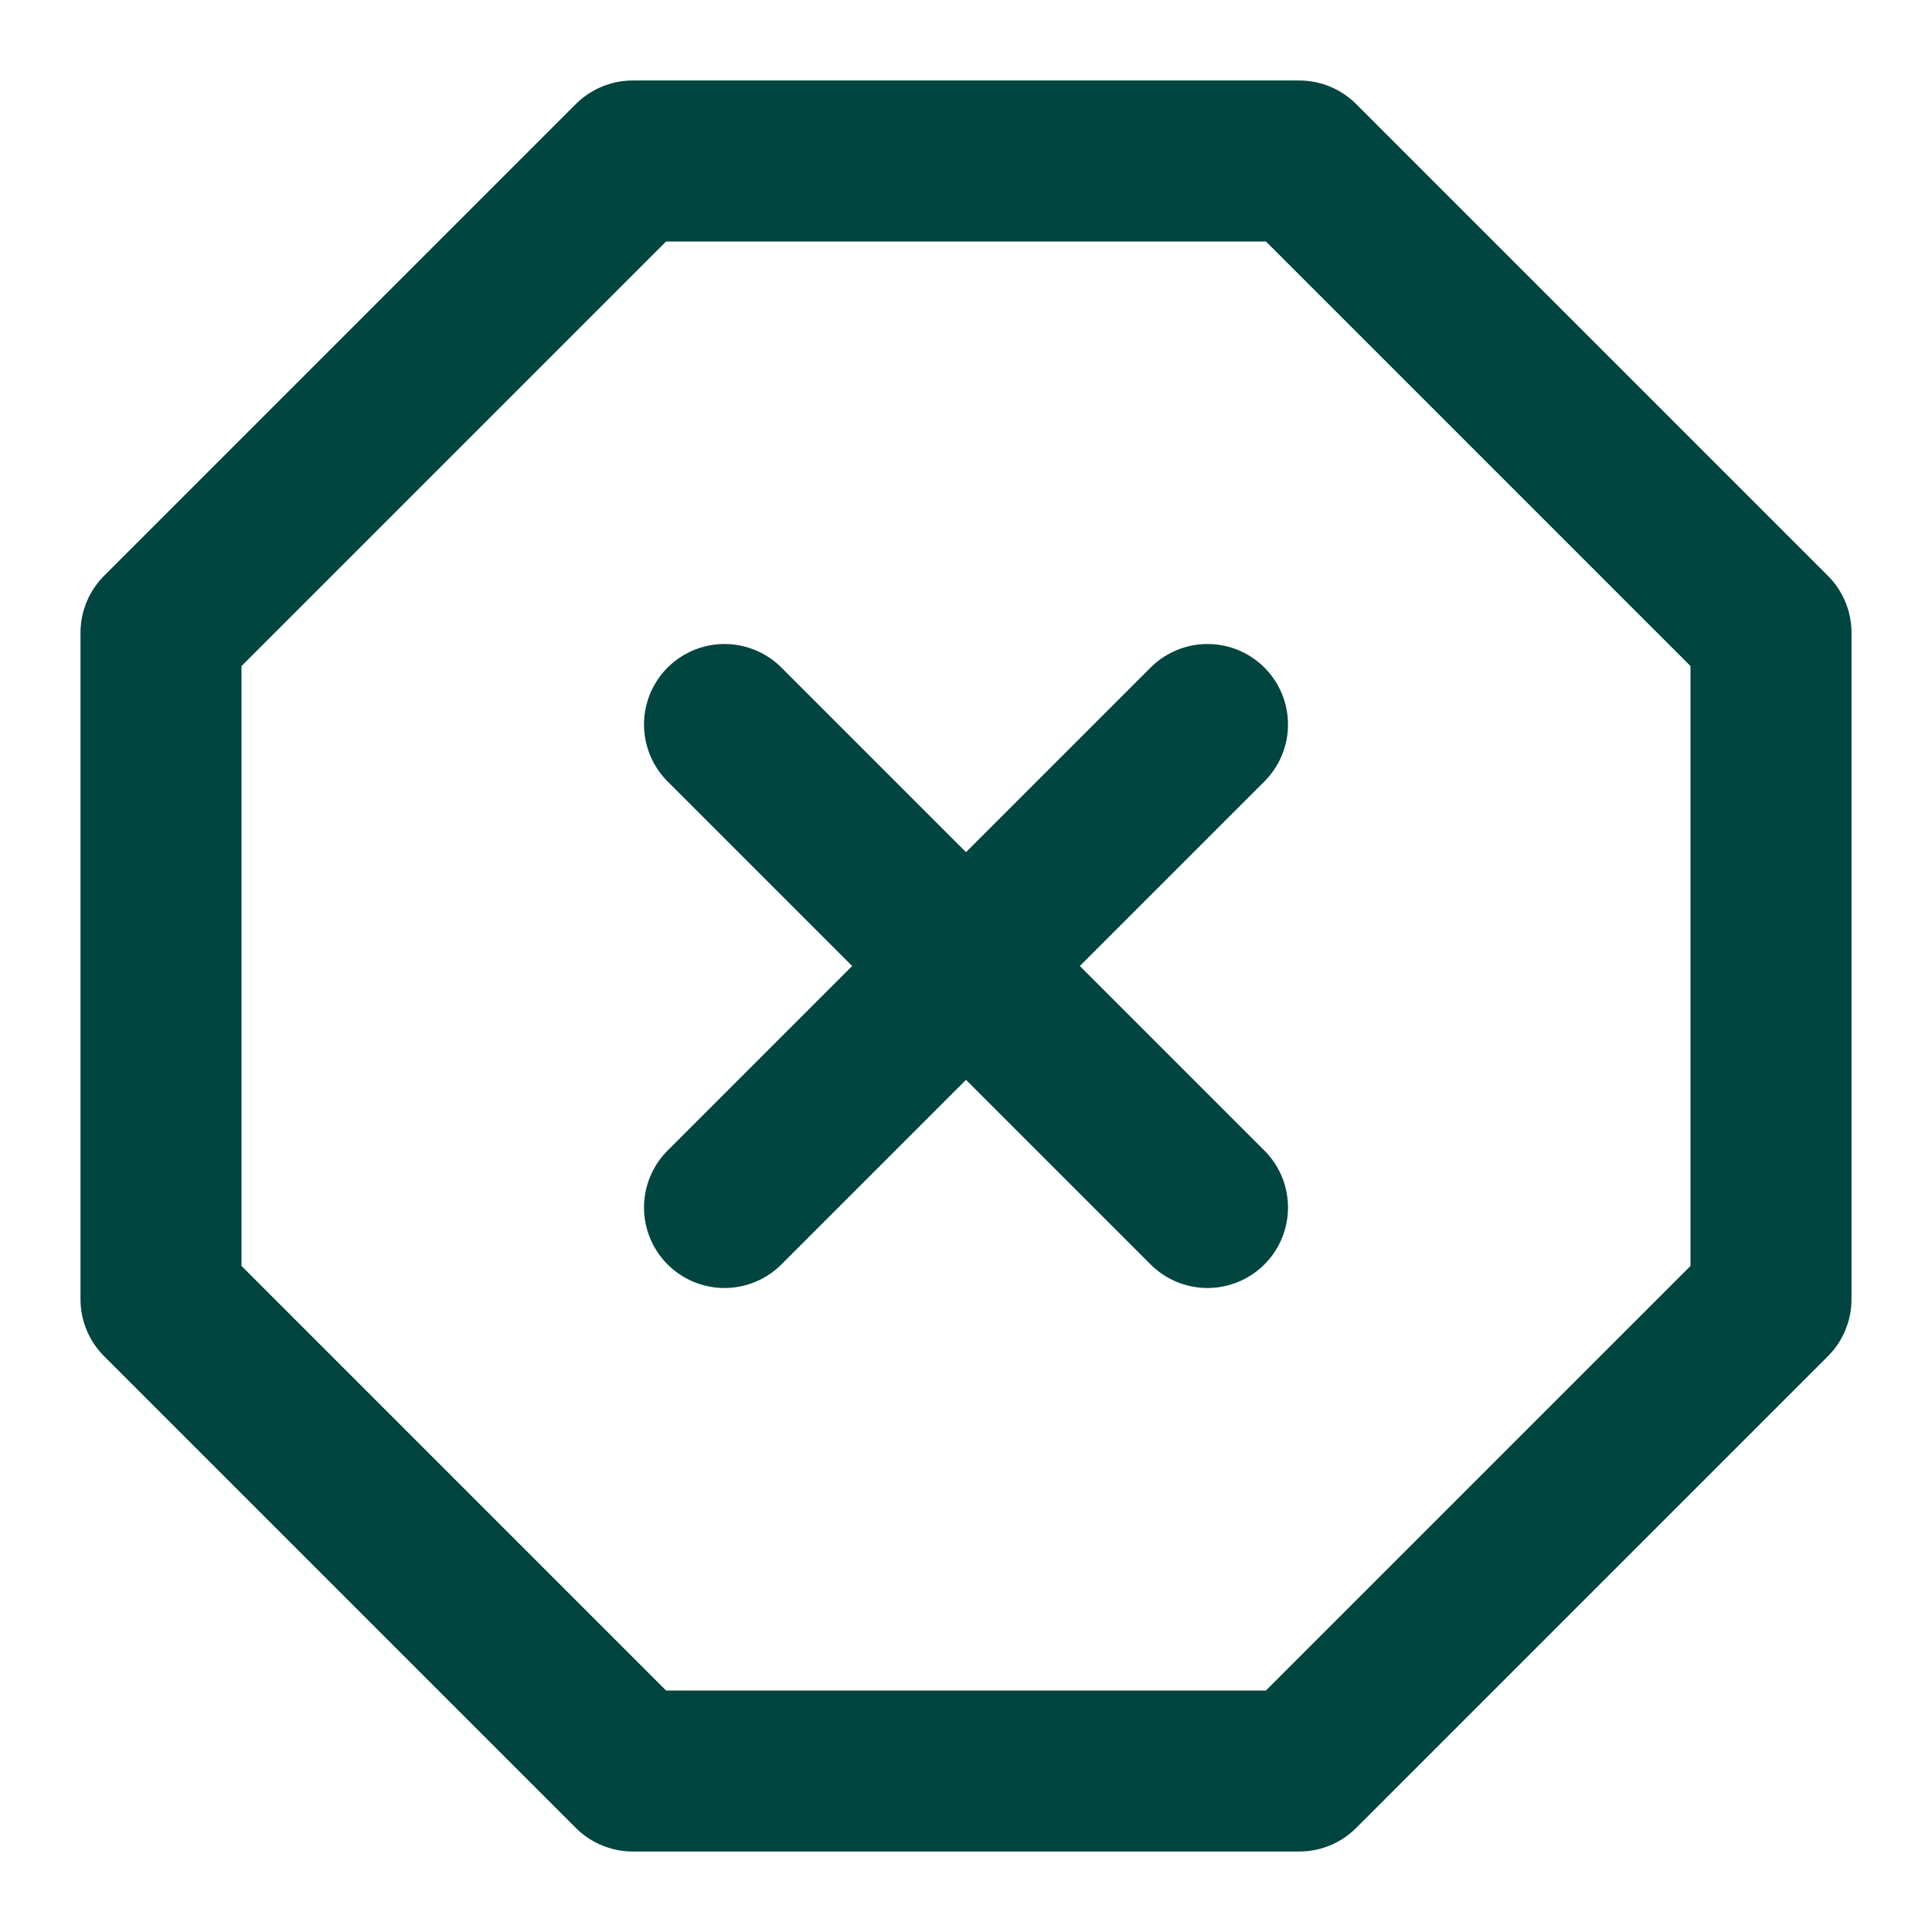
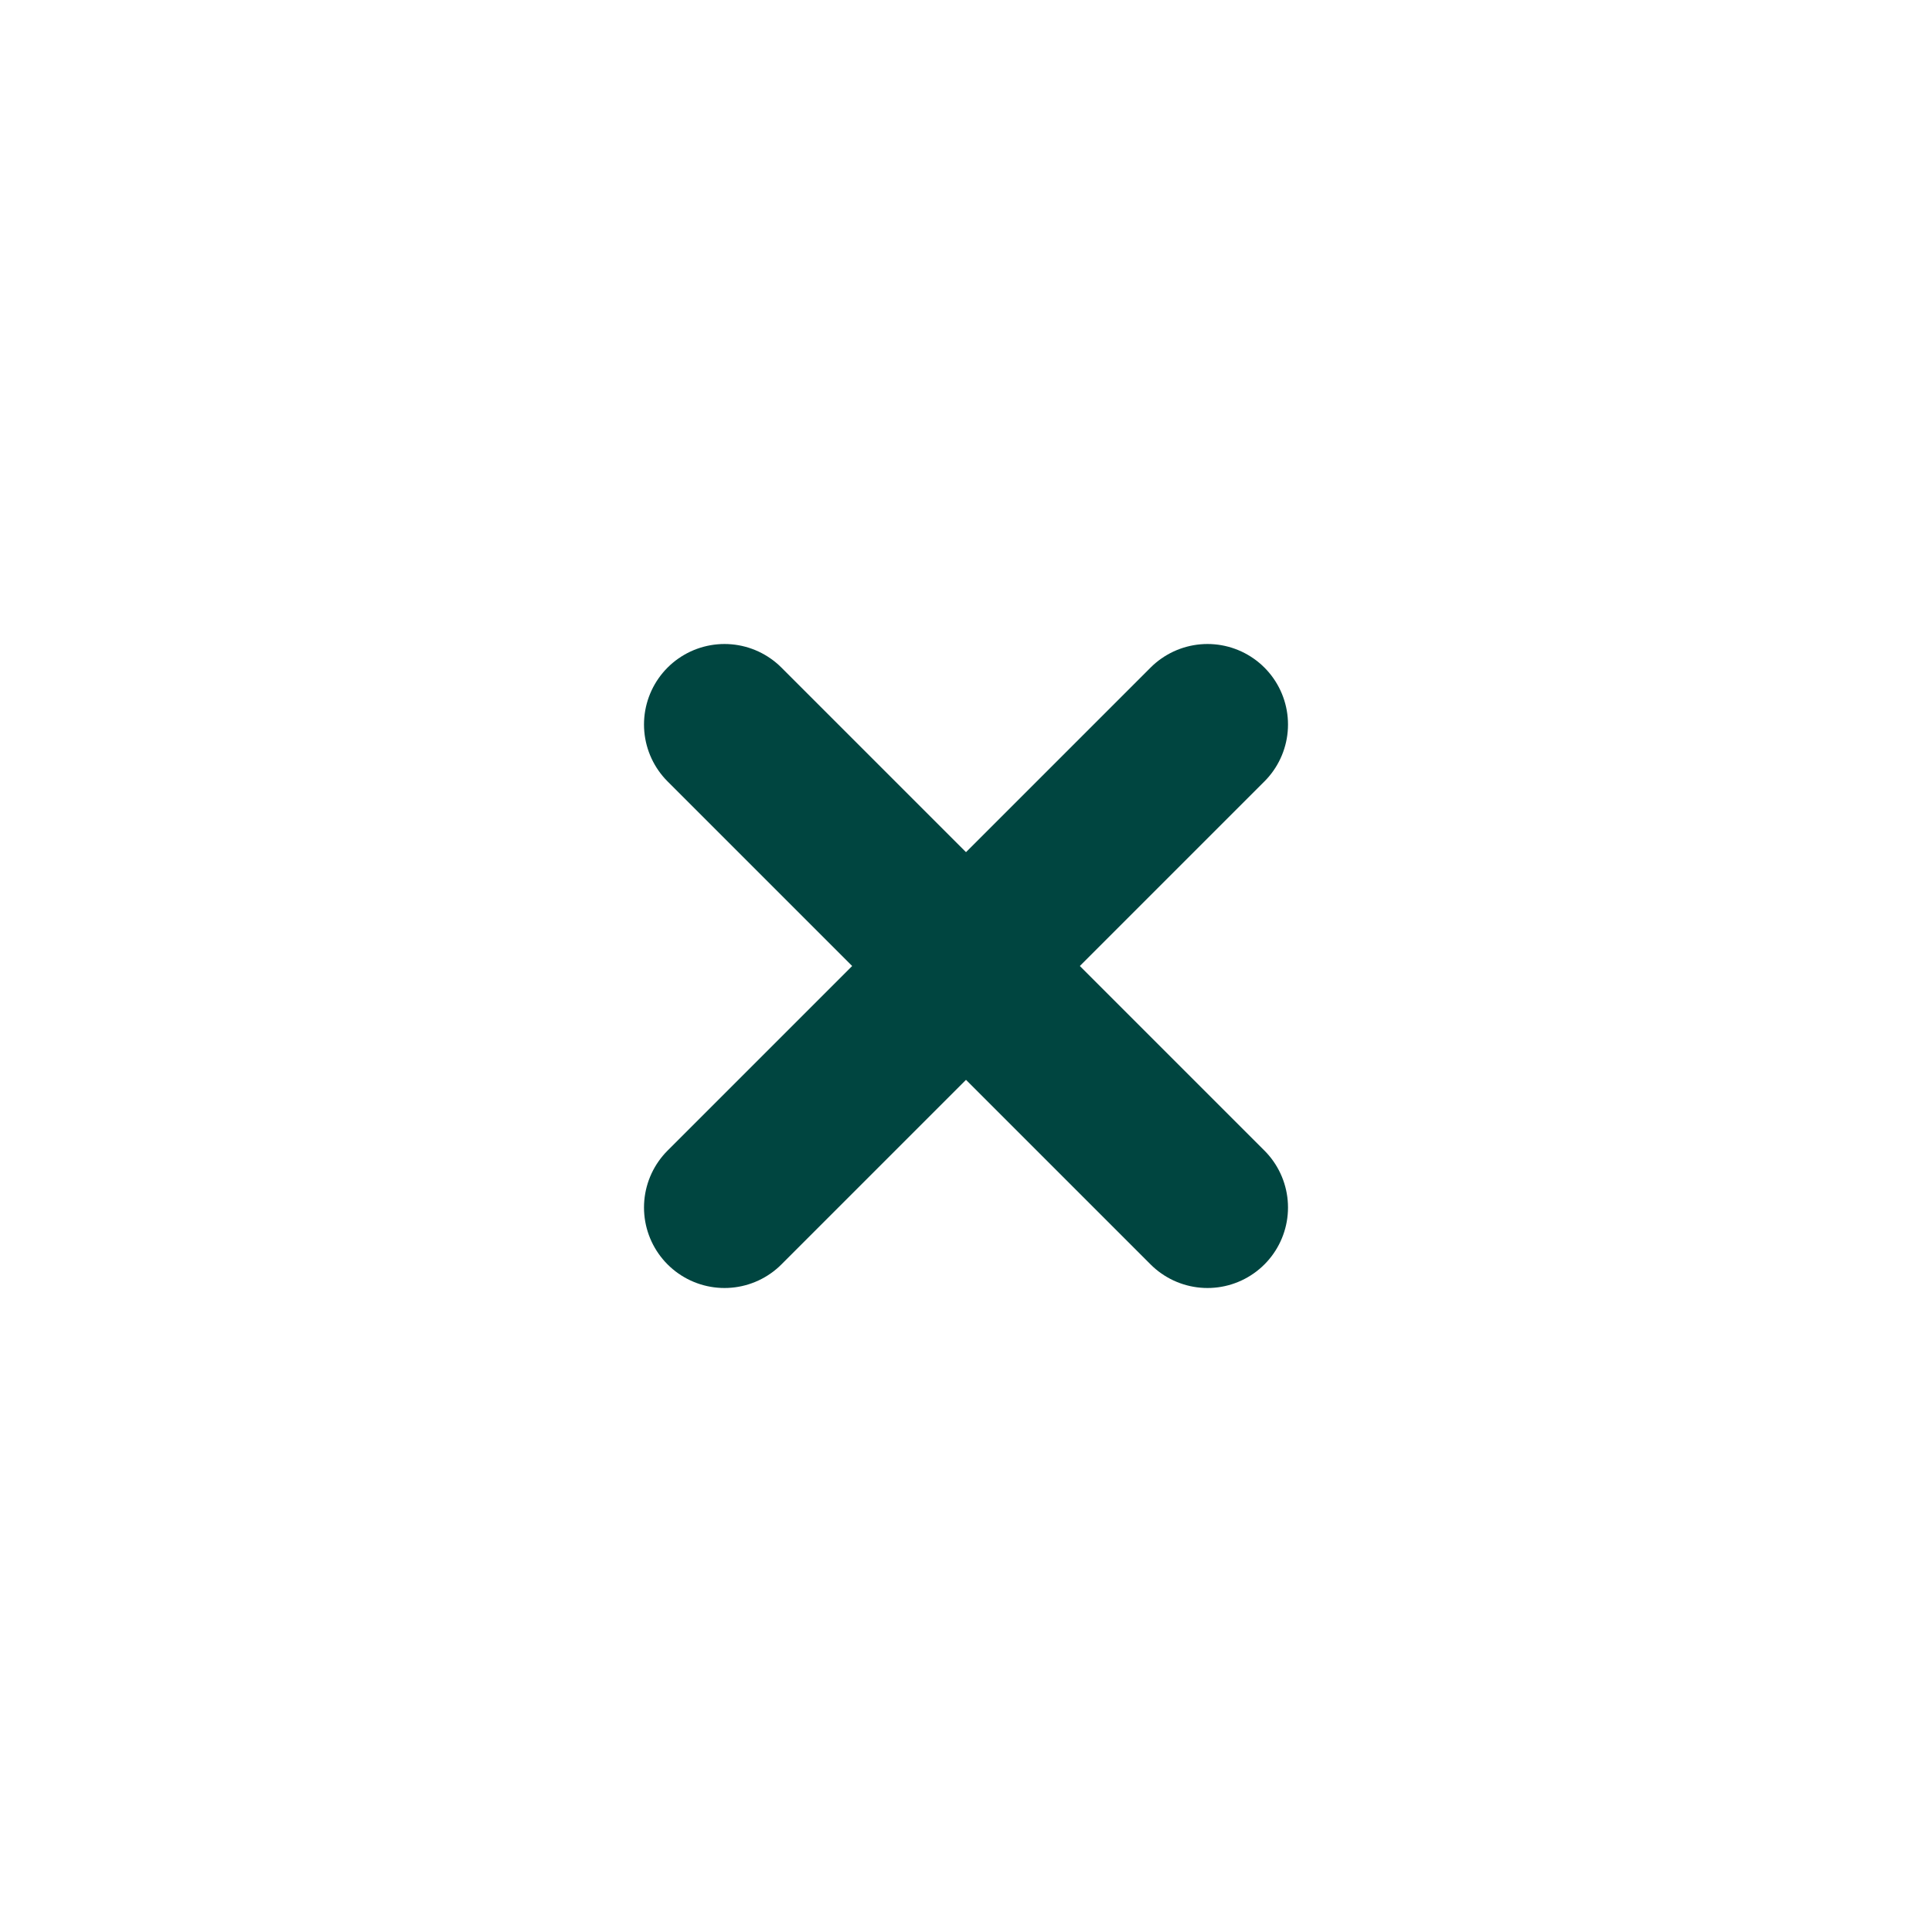
<svg xmlns="http://www.w3.org/2000/svg" width="24" height="24" viewBox="0 0 24 24" fill="none">
-   <path d="M7.86 2H16.14L22 7.86V16.14L16.14 22H7.86L2 16.14V7.86L7.86 2Z" stroke="#004540" stroke-width="2" stroke-linecap="round" stroke-linejoin="round" />
  <path d="M15 9L9 15" stroke="#004540" stroke-width="2" stroke-linecap="round" stroke-linejoin="round" />
  <path d="M9 9L15 15" stroke="#004540" stroke-width="2" stroke-linecap="round" stroke-linejoin="round" />
</svg>